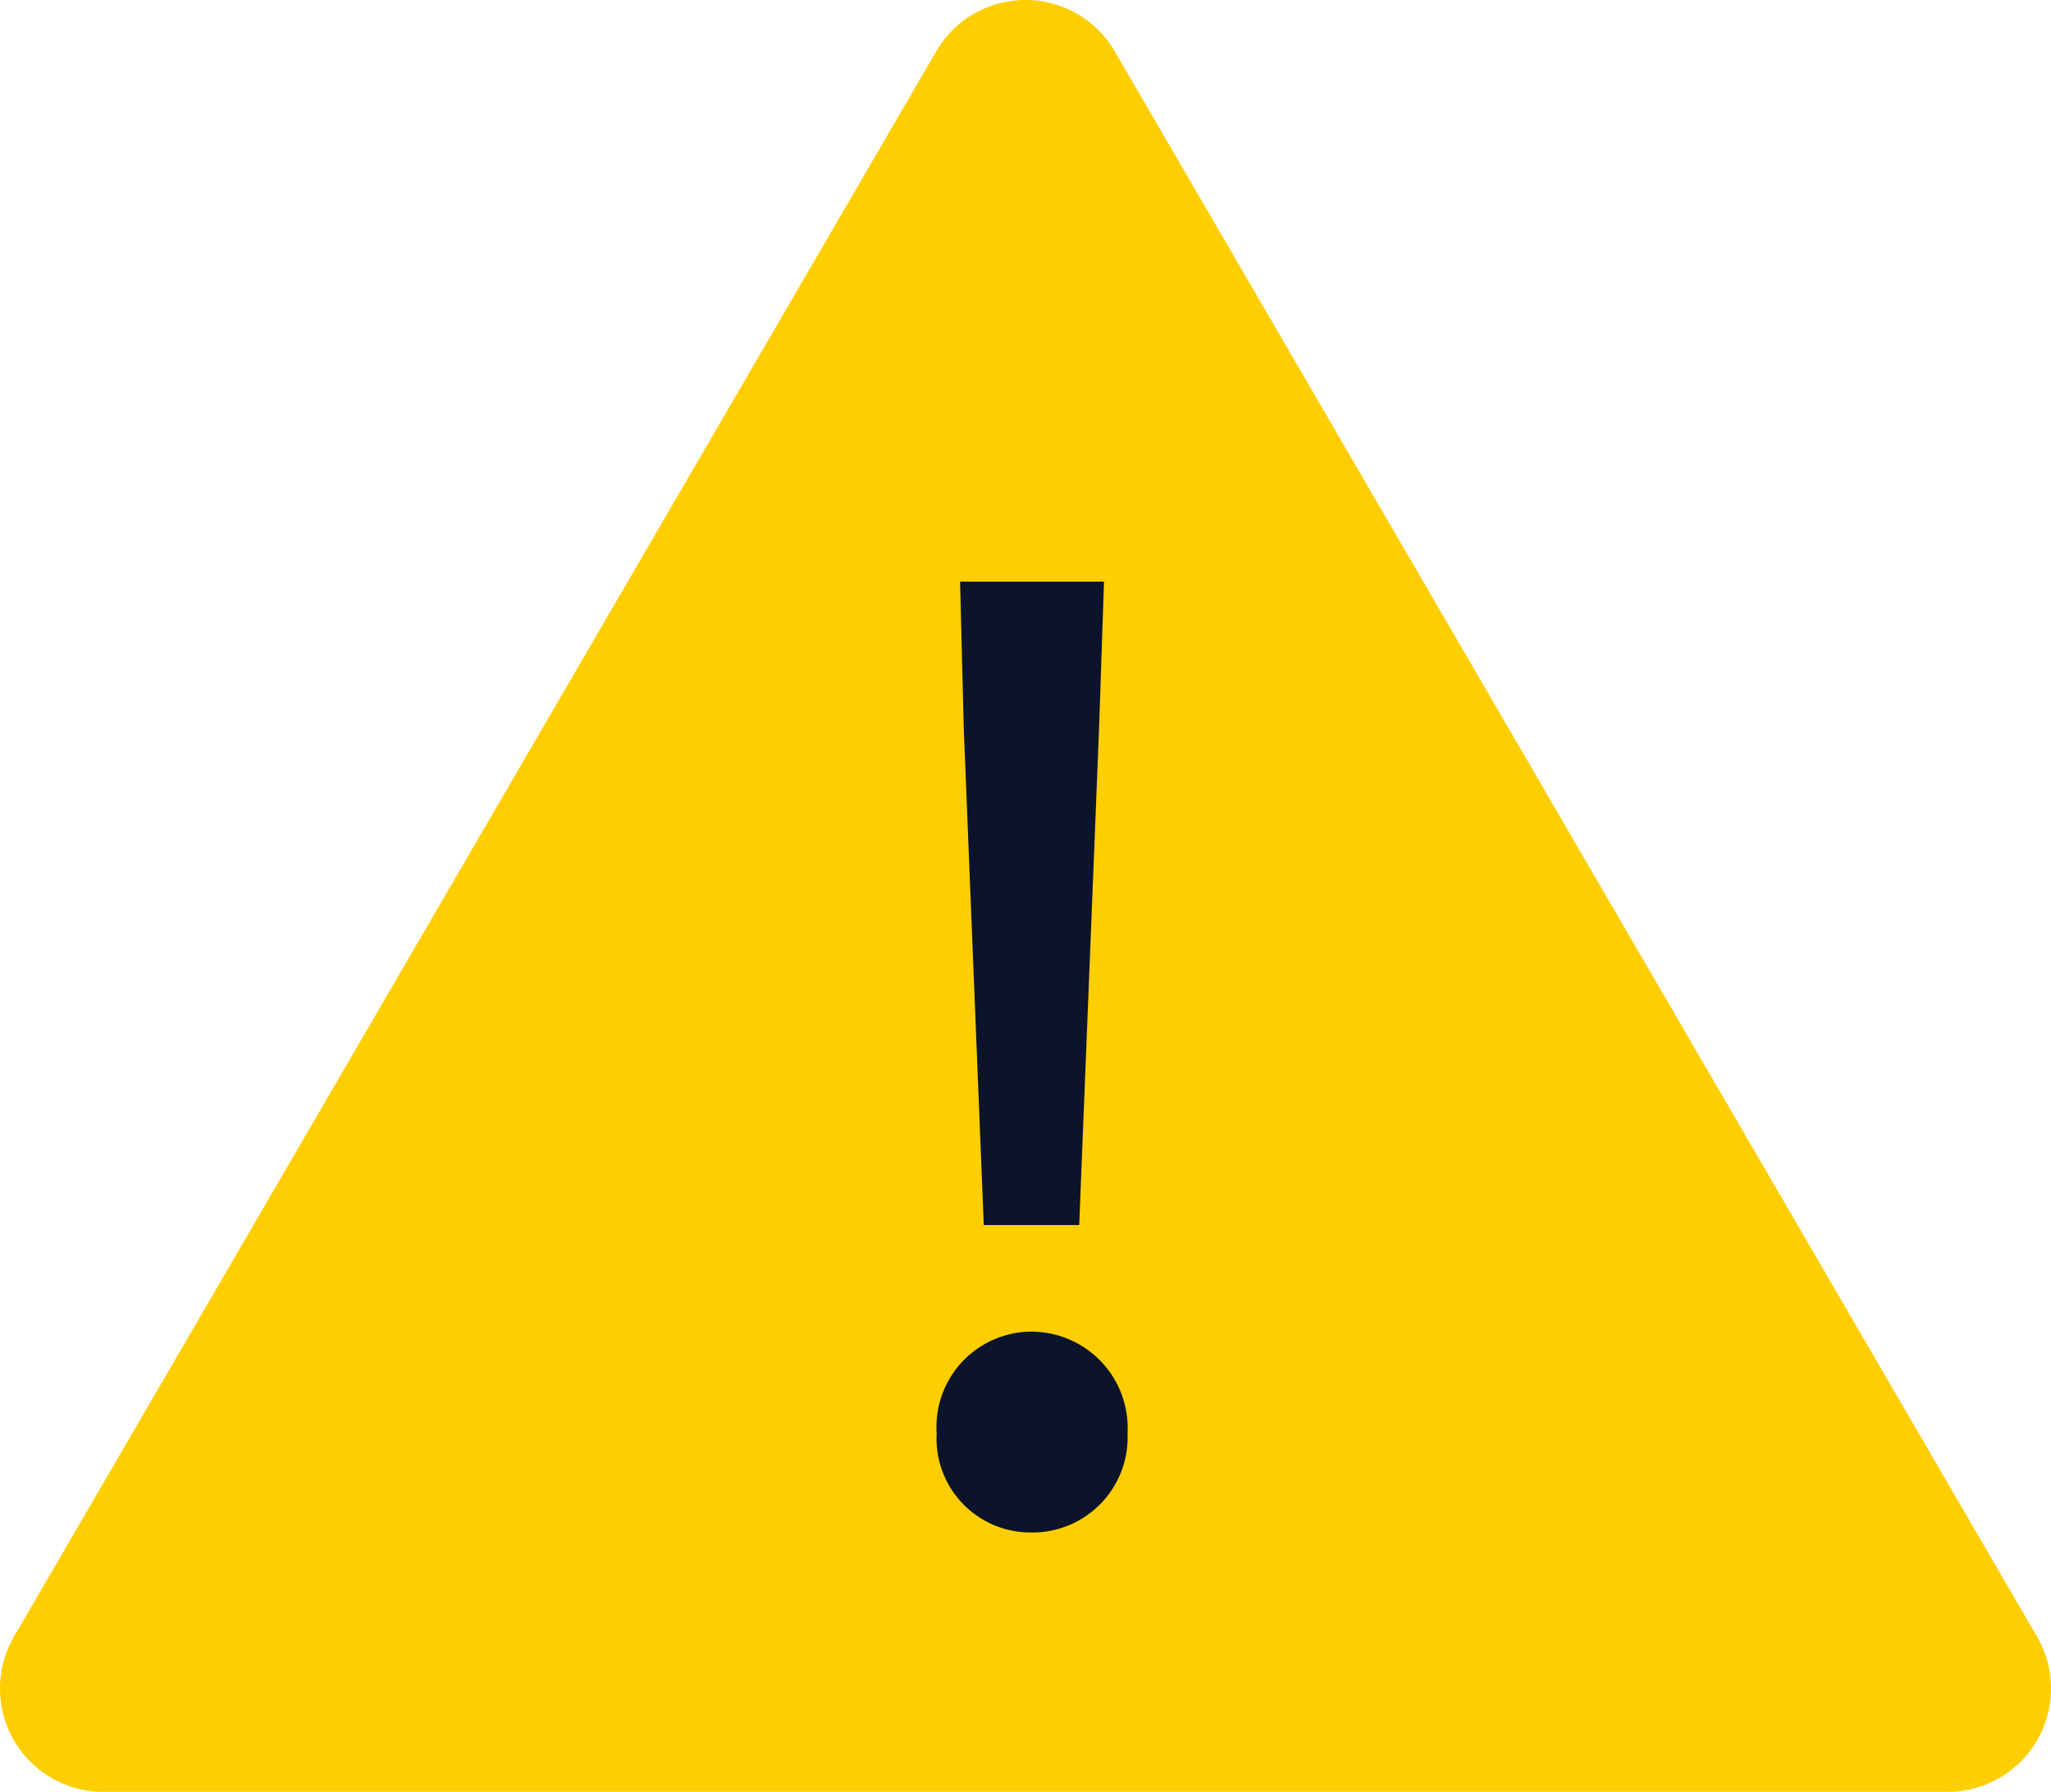
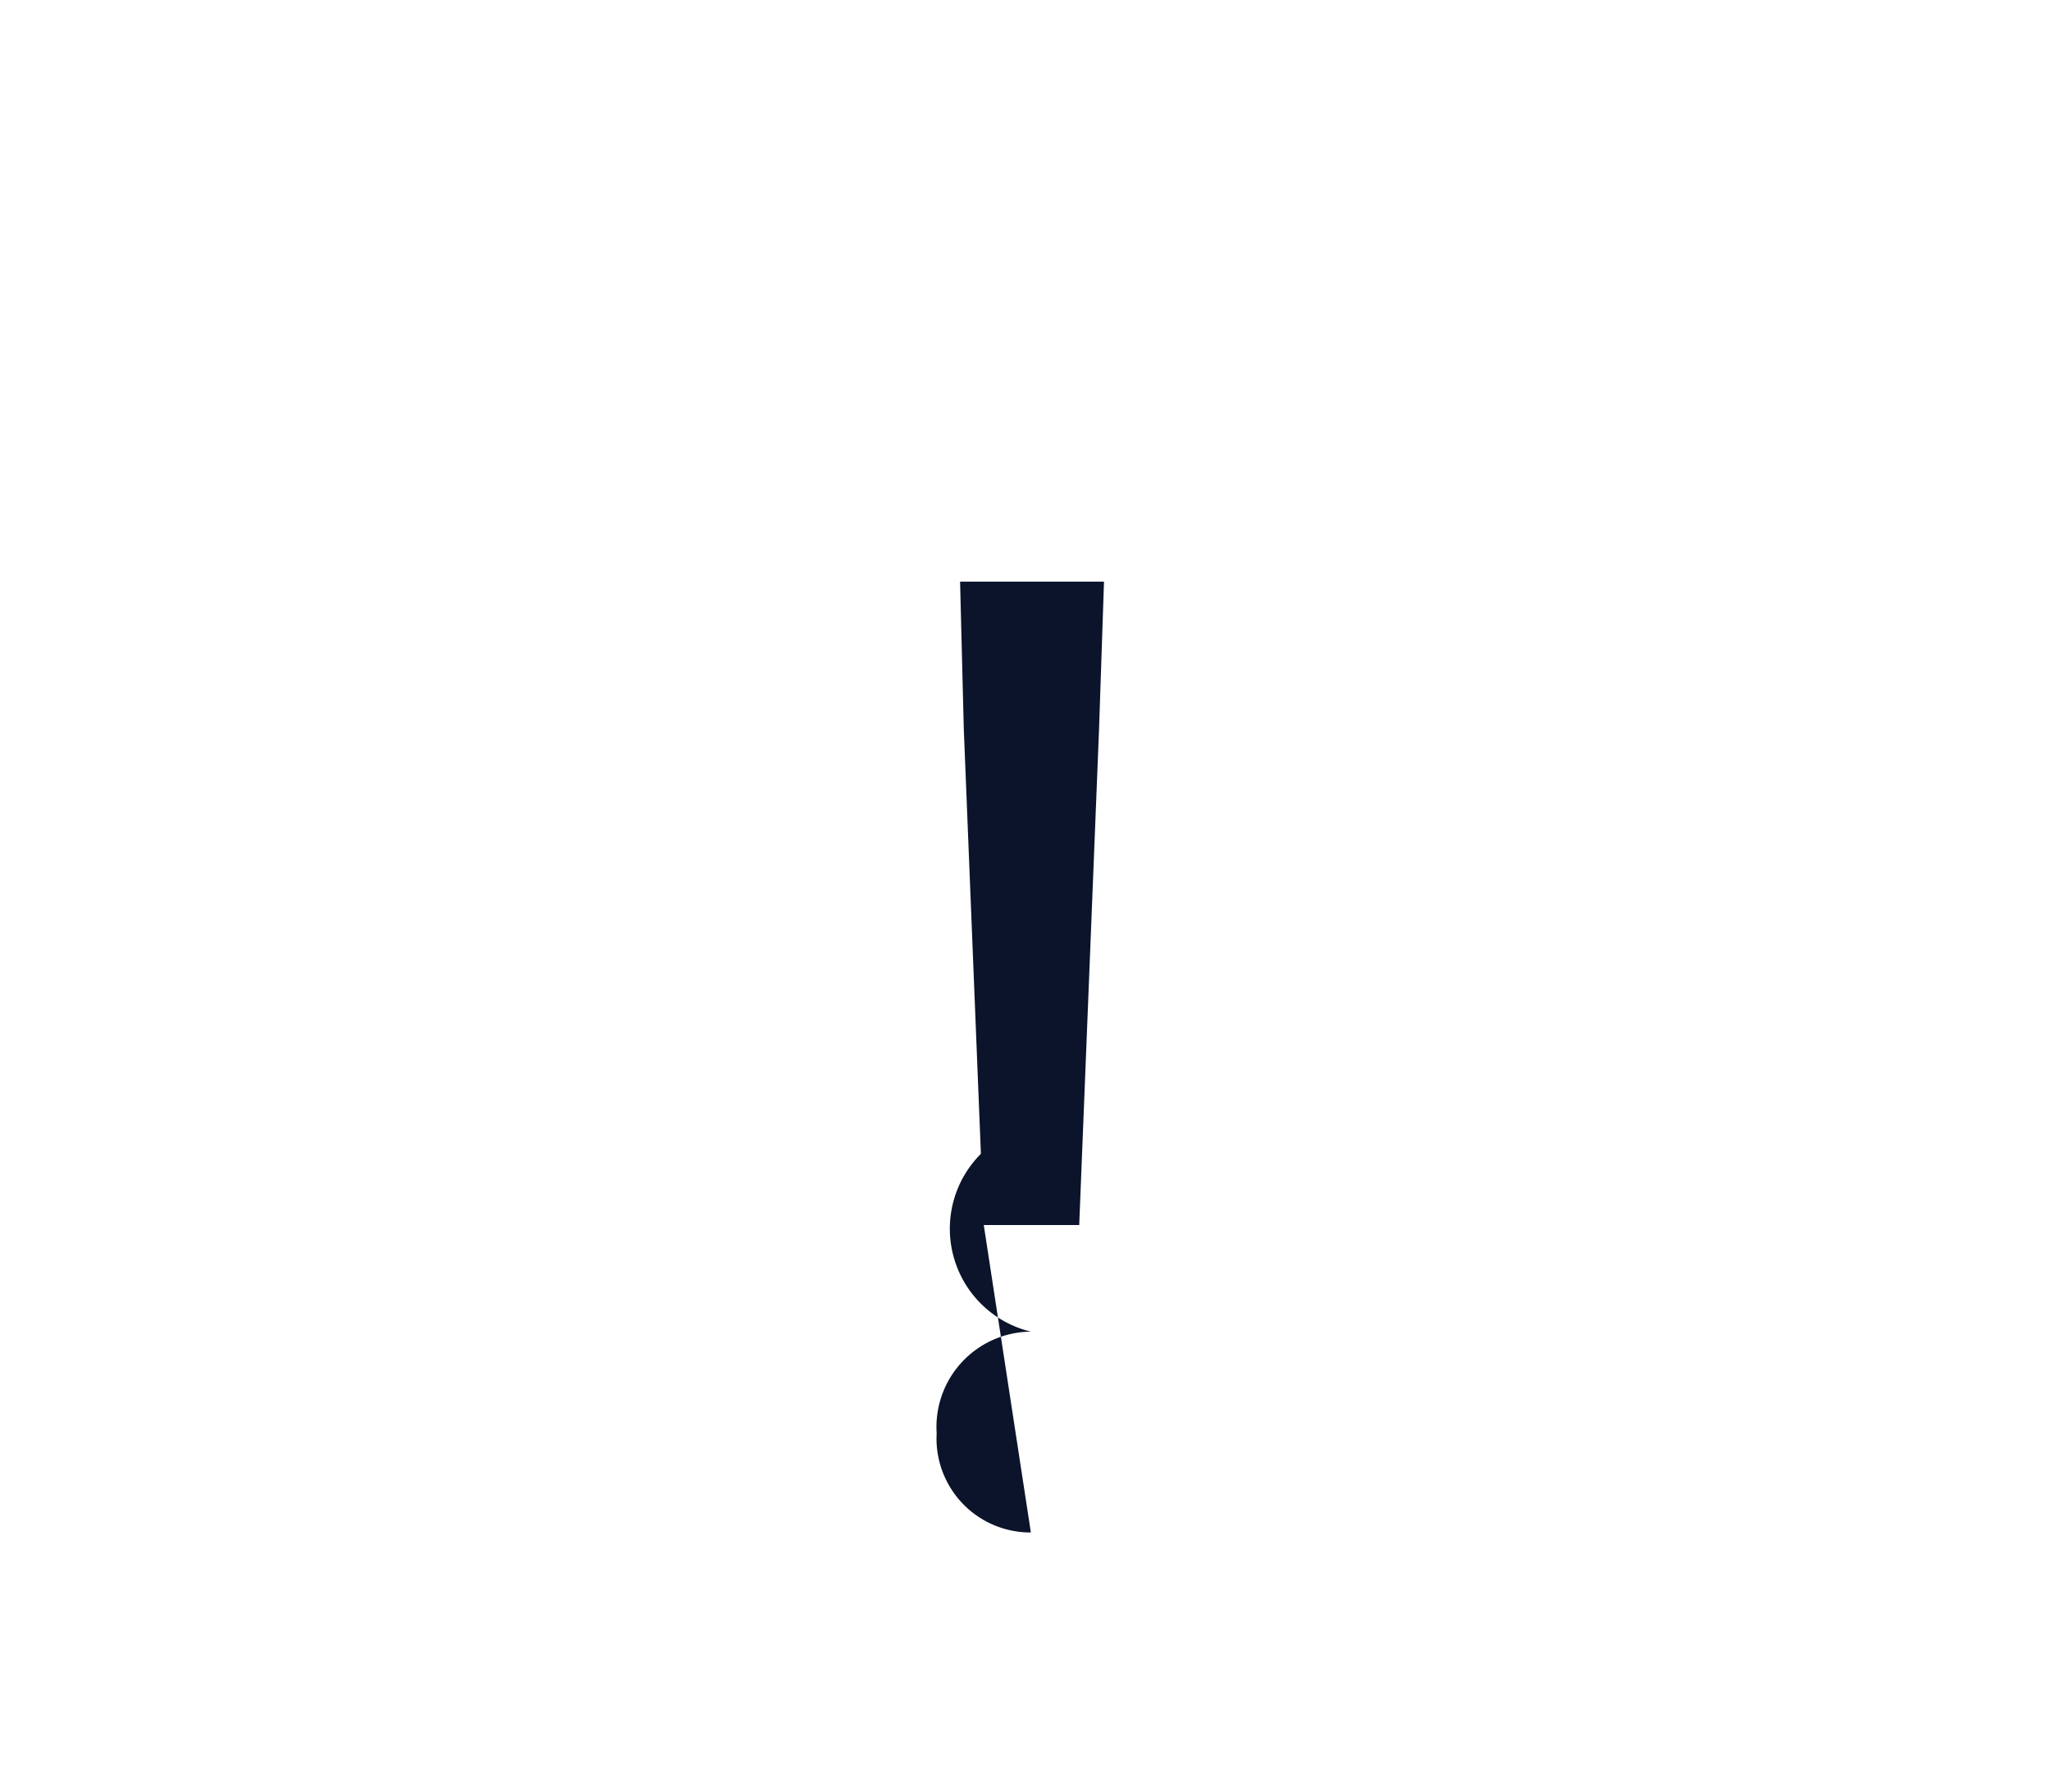
<svg xmlns="http://www.w3.org/2000/svg" width="59.568" height="52.034" viewBox="0 0 59.568 52.034">
  <defs>
    <style>.a{fill:#ffce00;}.b{fill:#0b142b;}</style>
  </defs>
  <g transform="translate(-396.216 -1799.966)">
-     <path class="a" d="M29.407,4.457a3,3,0,0,1,5.186,0L61.377,50.491A3,3,0,0,1,58.784,55H5.216a3,3,0,0,1-2.593-4.509Z" transform="translate(394 1797)" />
-     <path class="b" d="M4.788-8.46H7.56l.576-14.4.144-4.284H4.1l.108,4.284ZM6.156.468a2.763,2.763,0,0,0,2.808-2.88A2.8,2.8,0,0,0,6.156-5.364,2.768,2.768,0,0,0,3.42-2.412,2.727,2.727,0,0,0,6.156.468Z" transform="translate(420 1844)" />
+     <path class="b" d="M4.788-8.46H7.56l.576-14.4.144-4.284H4.1l.108,4.284Za2.763,2.763,0,0,0,2.808-2.88A2.8,2.8,0,0,0,6.156-5.364,2.768,2.768,0,0,0,3.42-2.412,2.727,2.727,0,0,0,6.156.468Z" transform="translate(420 1844)" />
  </g>
</svg>